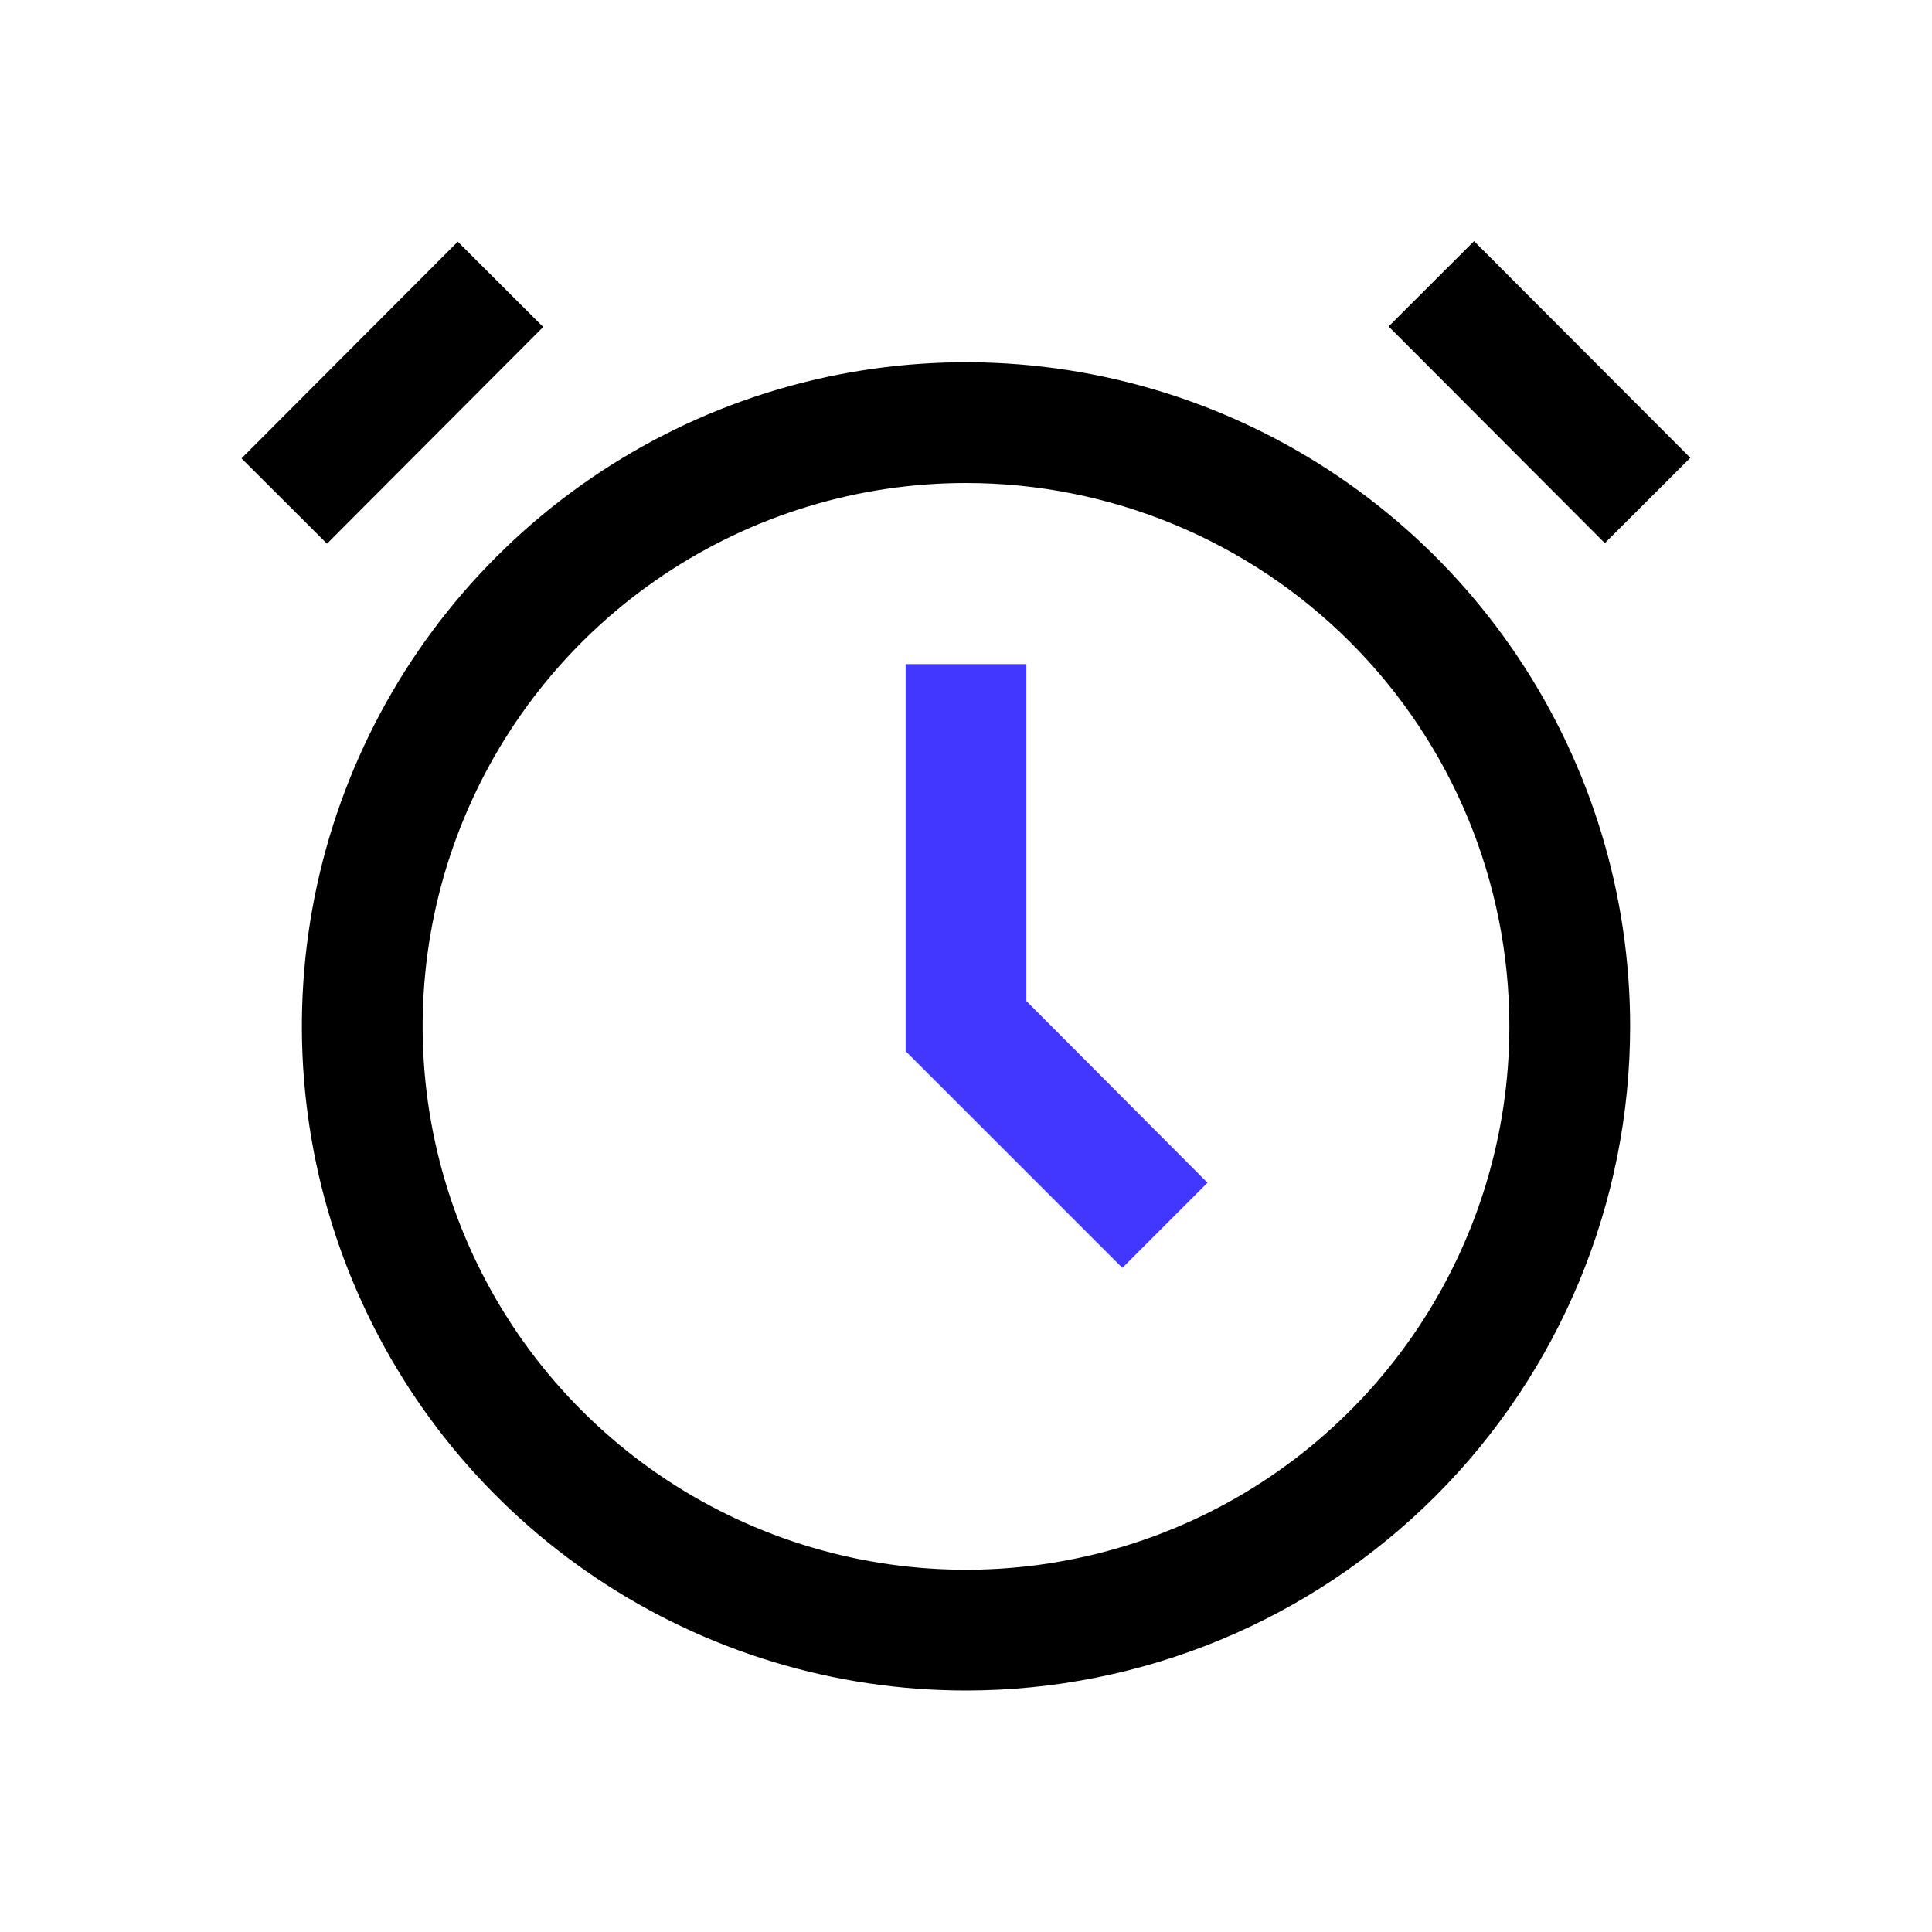
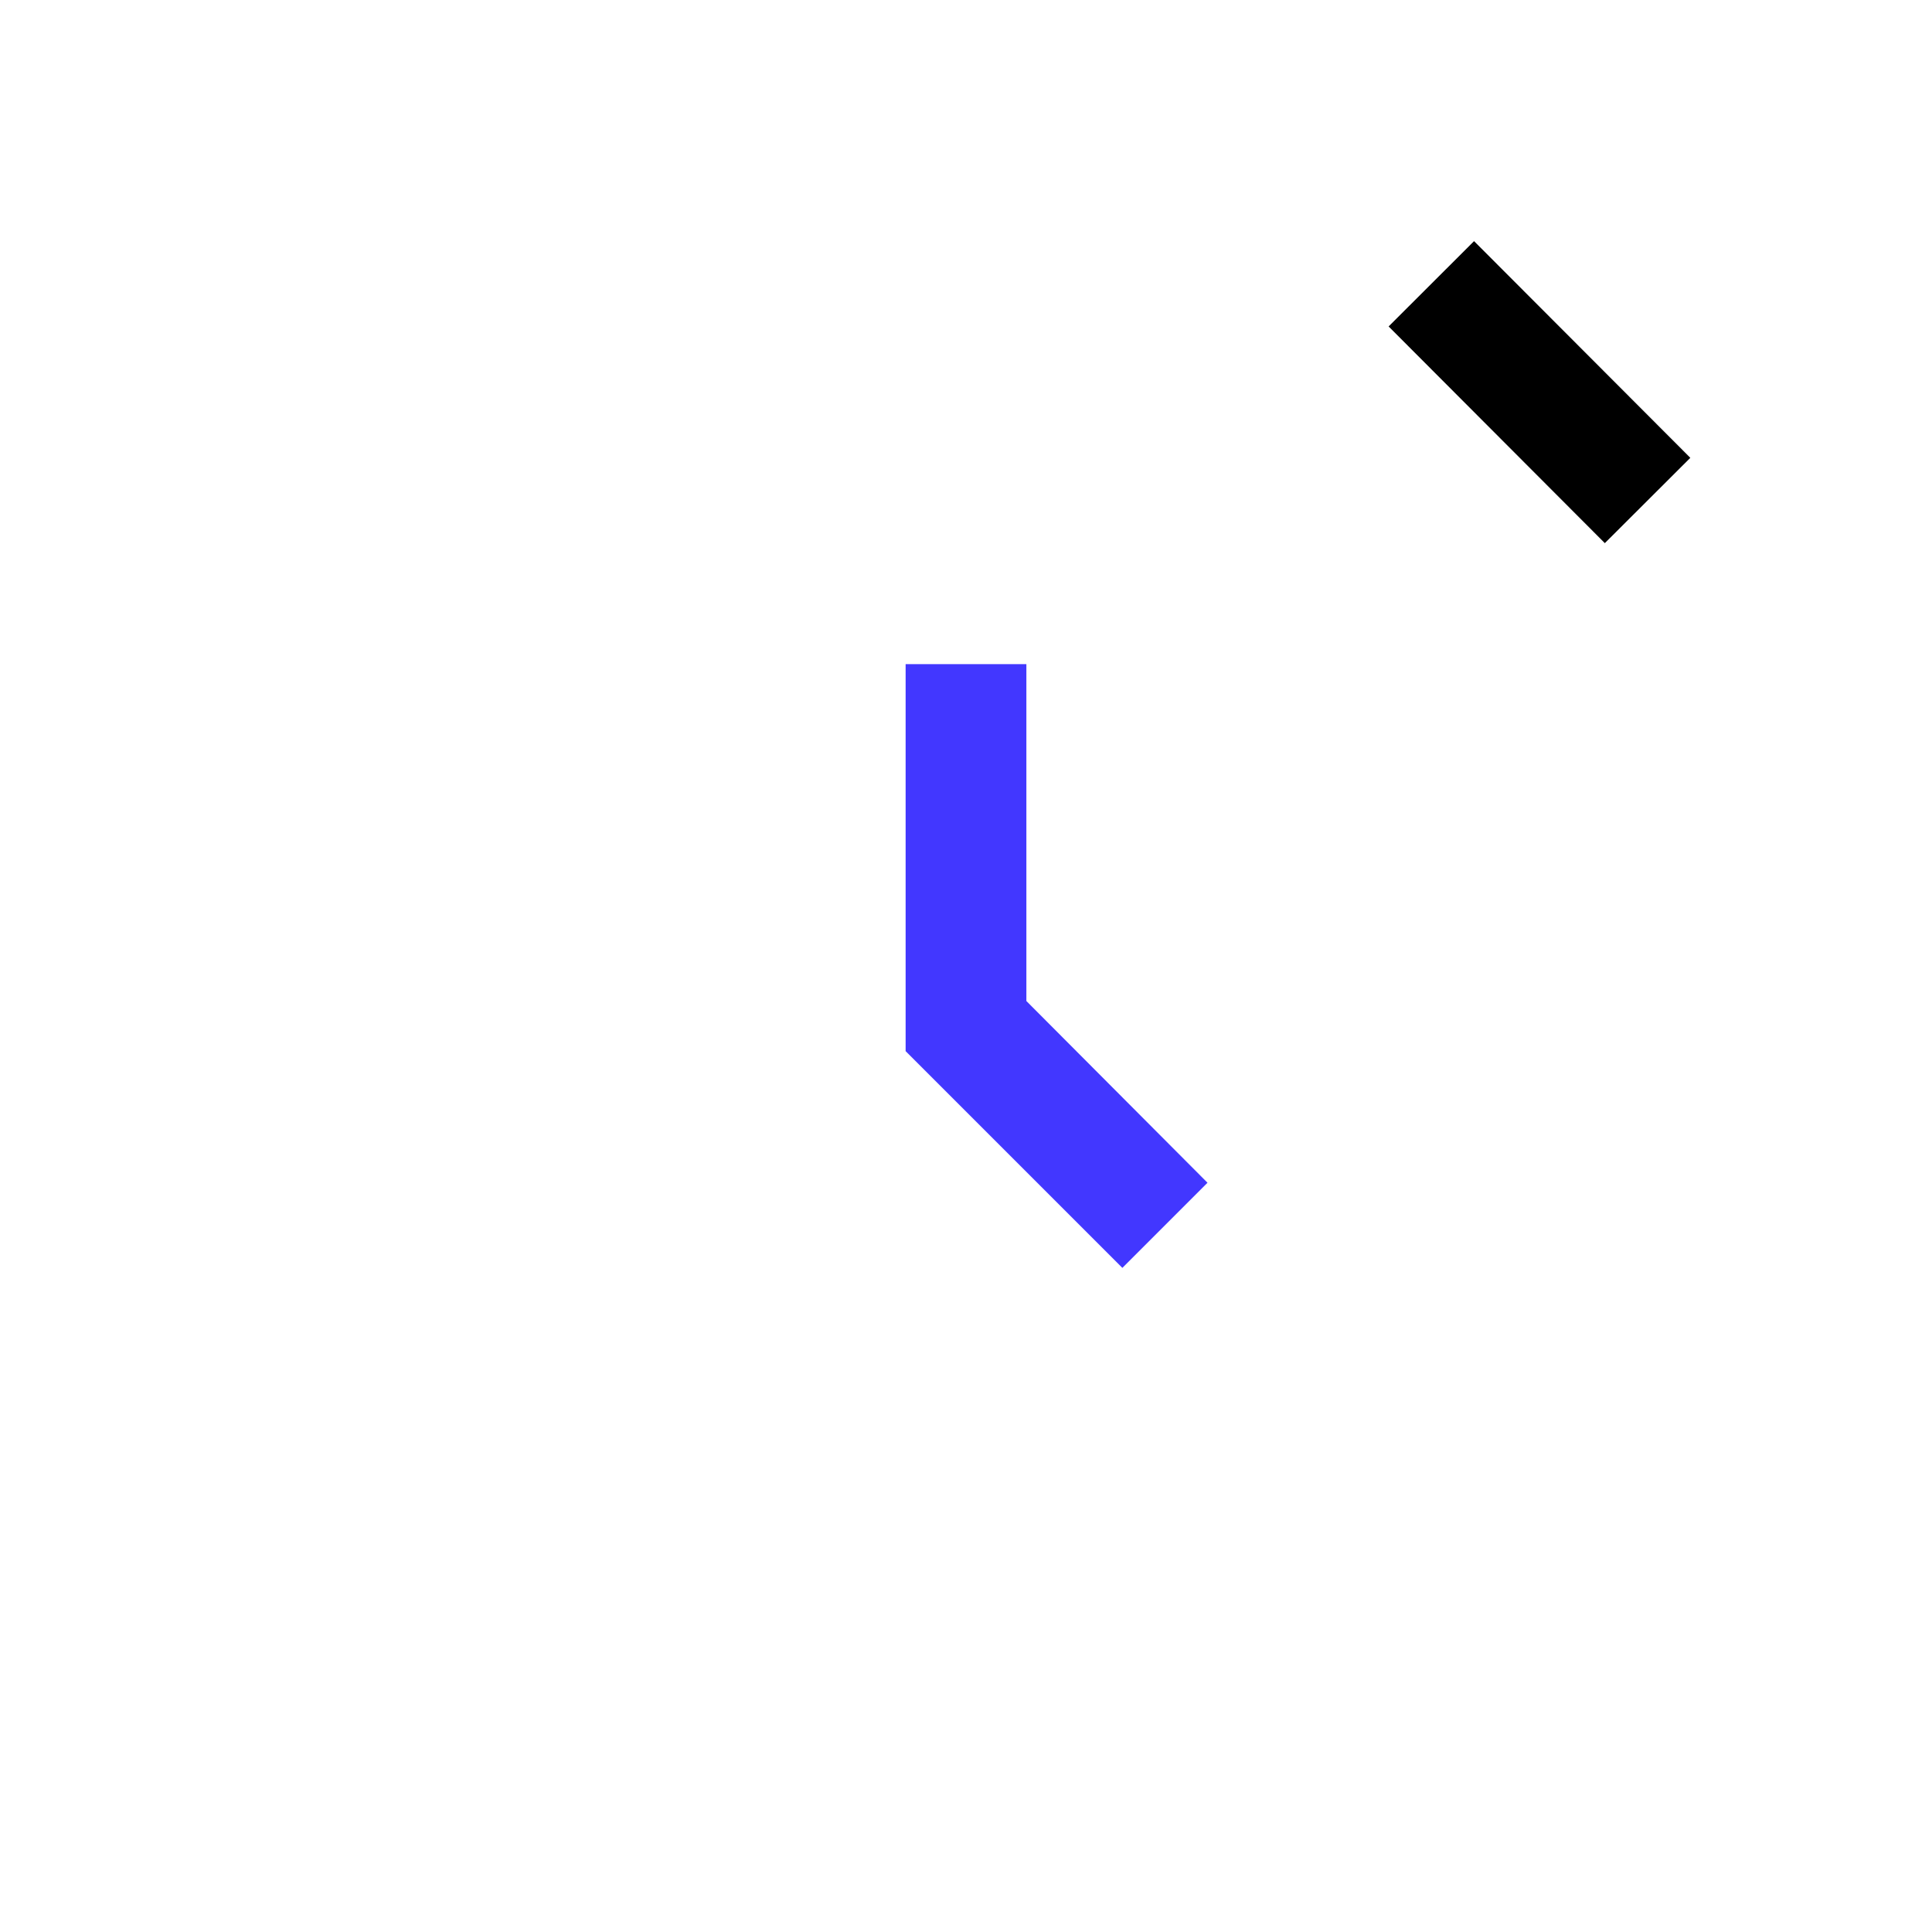
<svg xmlns="http://www.w3.org/2000/svg" width="32" height="32" viewBox="0 0 32 32" fill="none">
-   <path d="M16 28C13.824 28 11.698 27.355 9.889 26.146C8.08 24.938 6.67 23.22 5.837 21.209C5.005 19.2 4.787 16.988 5.211 14.854C5.636 12.72 6.683 10.76 8.222 9.222C9.76 7.683 11.72 6.636 13.854 6.211C15.988 5.787 18.2 6.005 20.209 6.837C22.22 7.67 23.938 9.08 25.146 10.889C26.355 12.698 27 14.824 27 17C27 19.917 25.841 22.715 23.778 24.778C21.715 26.841 18.917 28 16 28ZM16 8C14.22 8 12.48 8.528 11 9.517C9.52 10.506 8.366 11.911 7.685 13.556C7.004 15.2 6.826 17.01 7.173 18.756C7.52 20.502 8.377 22.105 9.636 23.364C10.895 24.623 12.498 25.48 14.244 25.827C15.99 26.174 17.8 25.996 19.444 25.315C21.089 24.634 22.494 23.48 23.483 22C24.472 20.52 25 18.78 25 17C25 14.613 24.052 12.324 22.364 10.636C20.676 8.948 18.387 8 16 8Z" fill="black" />
  <path d="M18.59 21L15 17.41V11H17V16.58L20 19.59L18.59 21Z" fill="#4237FF" />
-   <path d="M7.582 4.003L4 7.592L5.416 9.005L8.997 5.416L7.582 4.003Z" fill="black" />
  <path d="M24.415 3.994L23 5.407L26.581 8.996L27.997 7.583L24.415 3.994Z" fill="black" />
</svg>